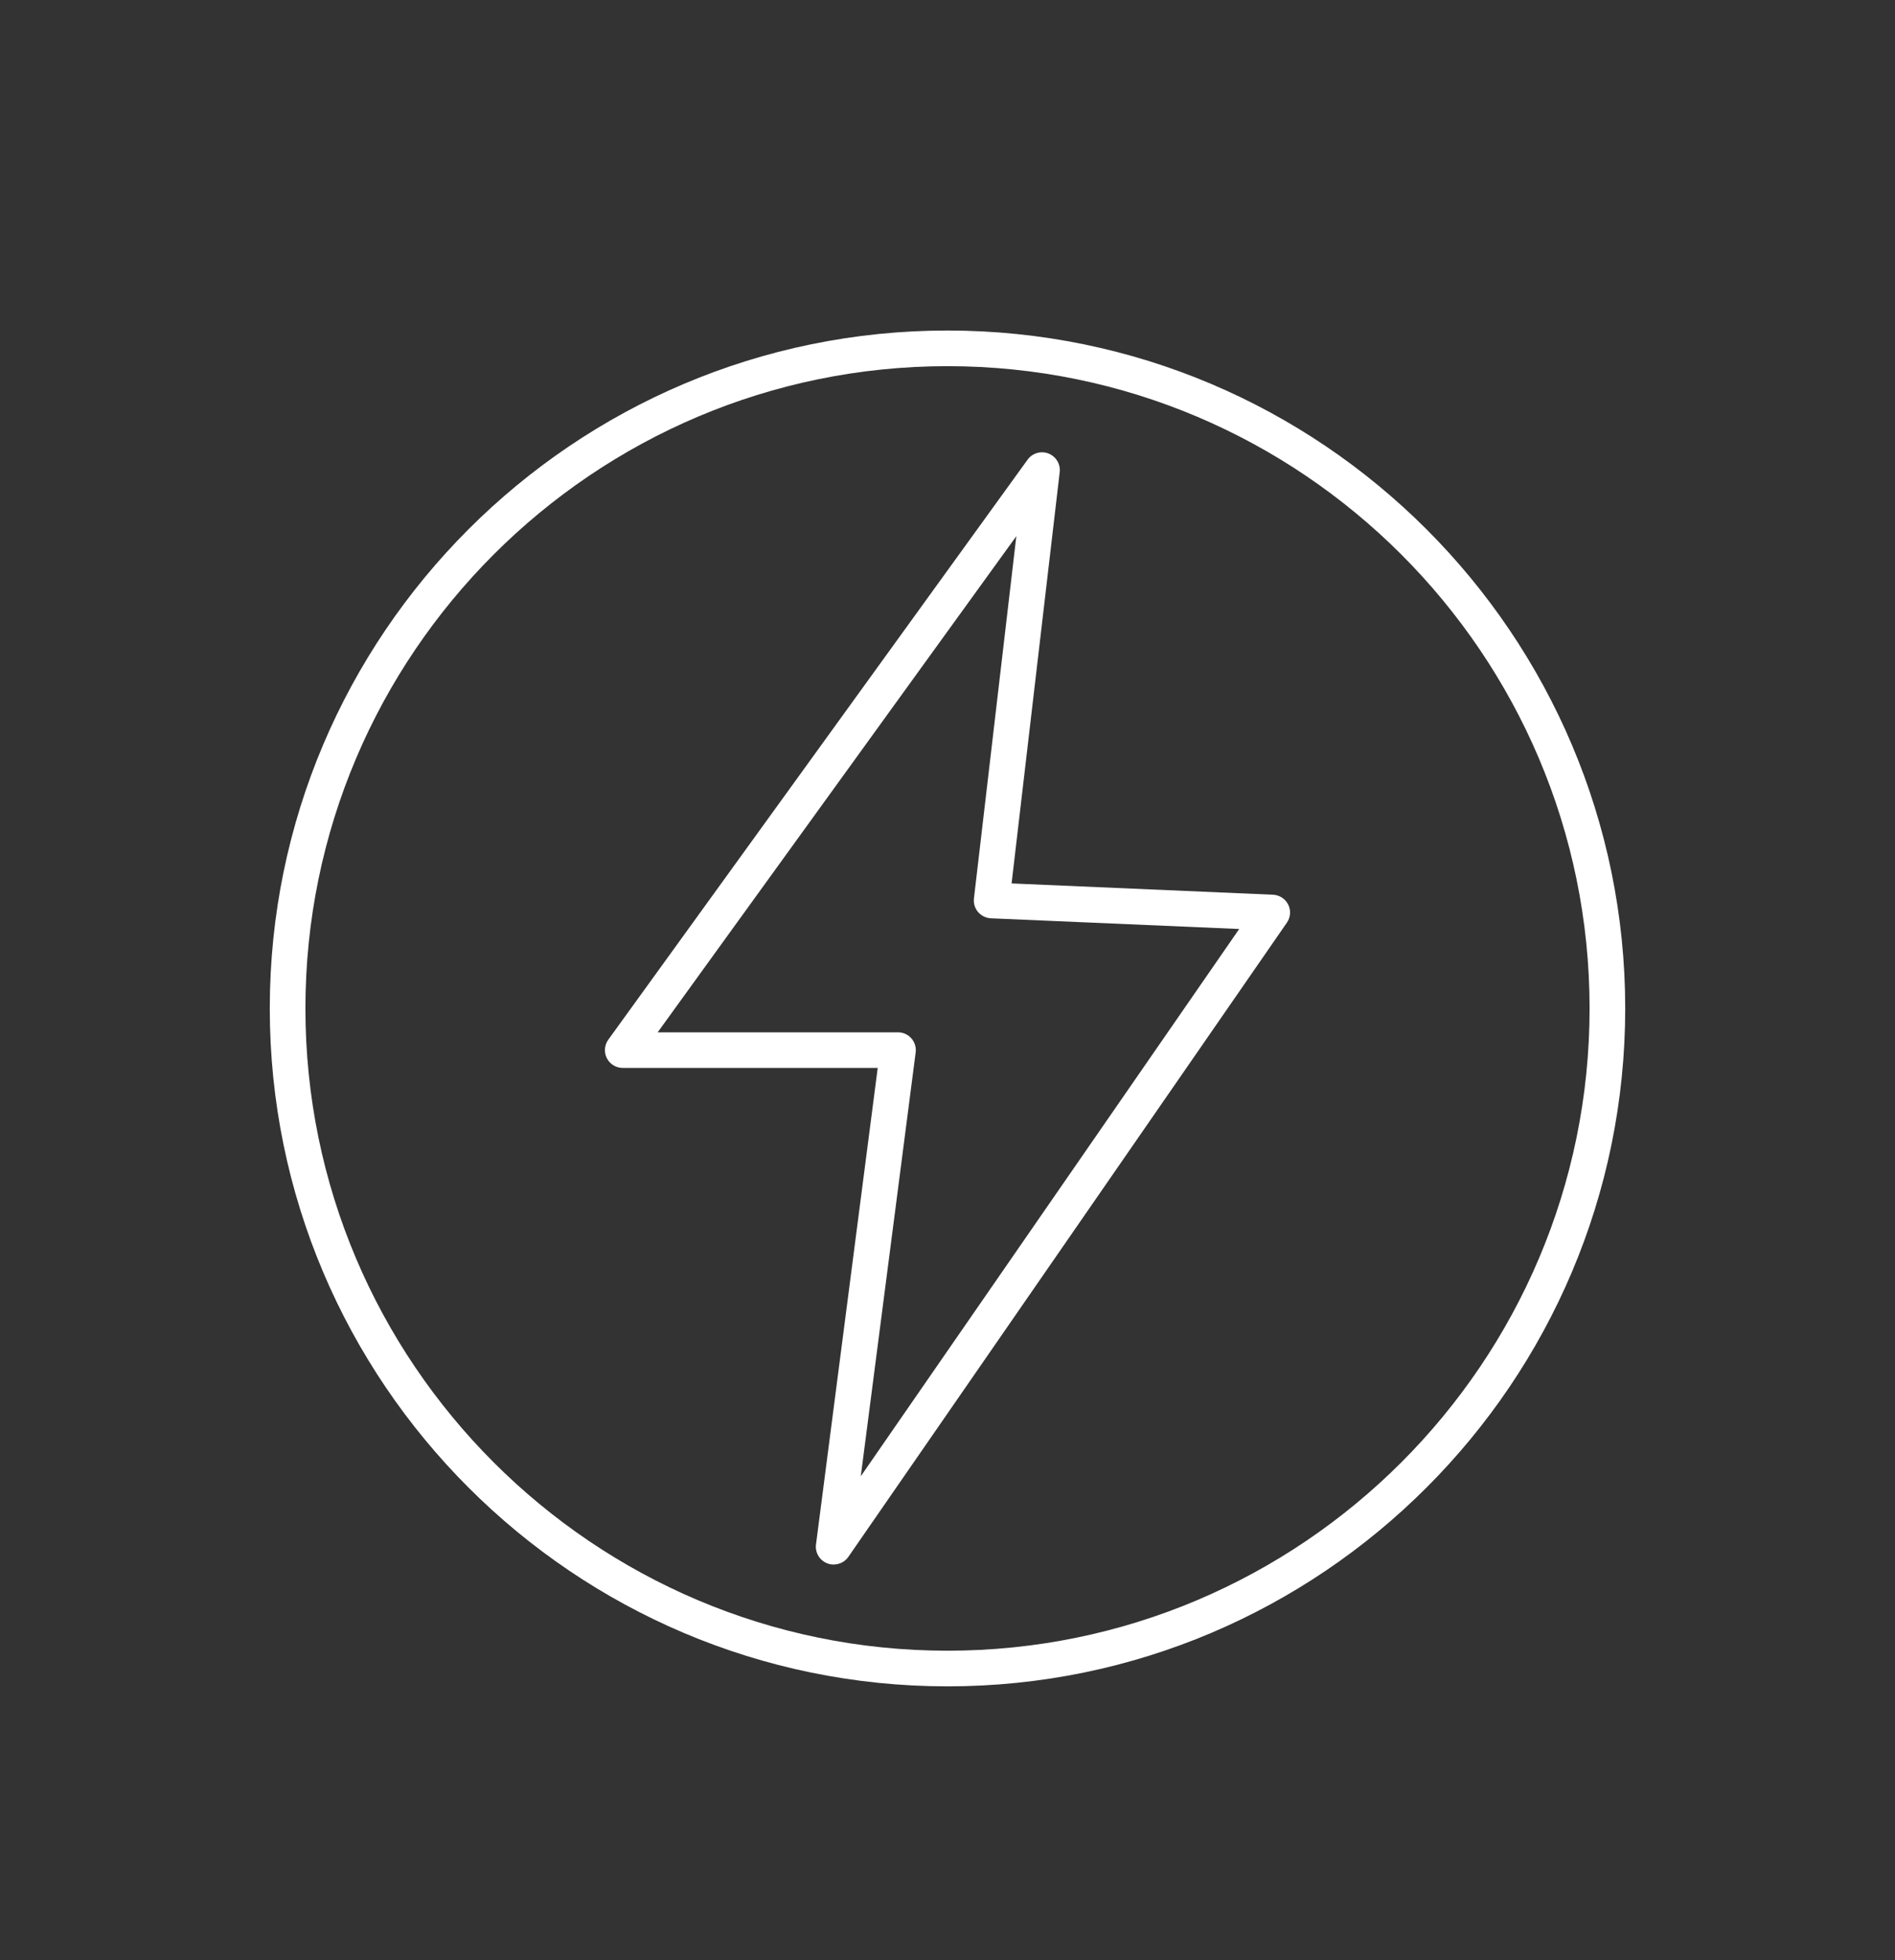
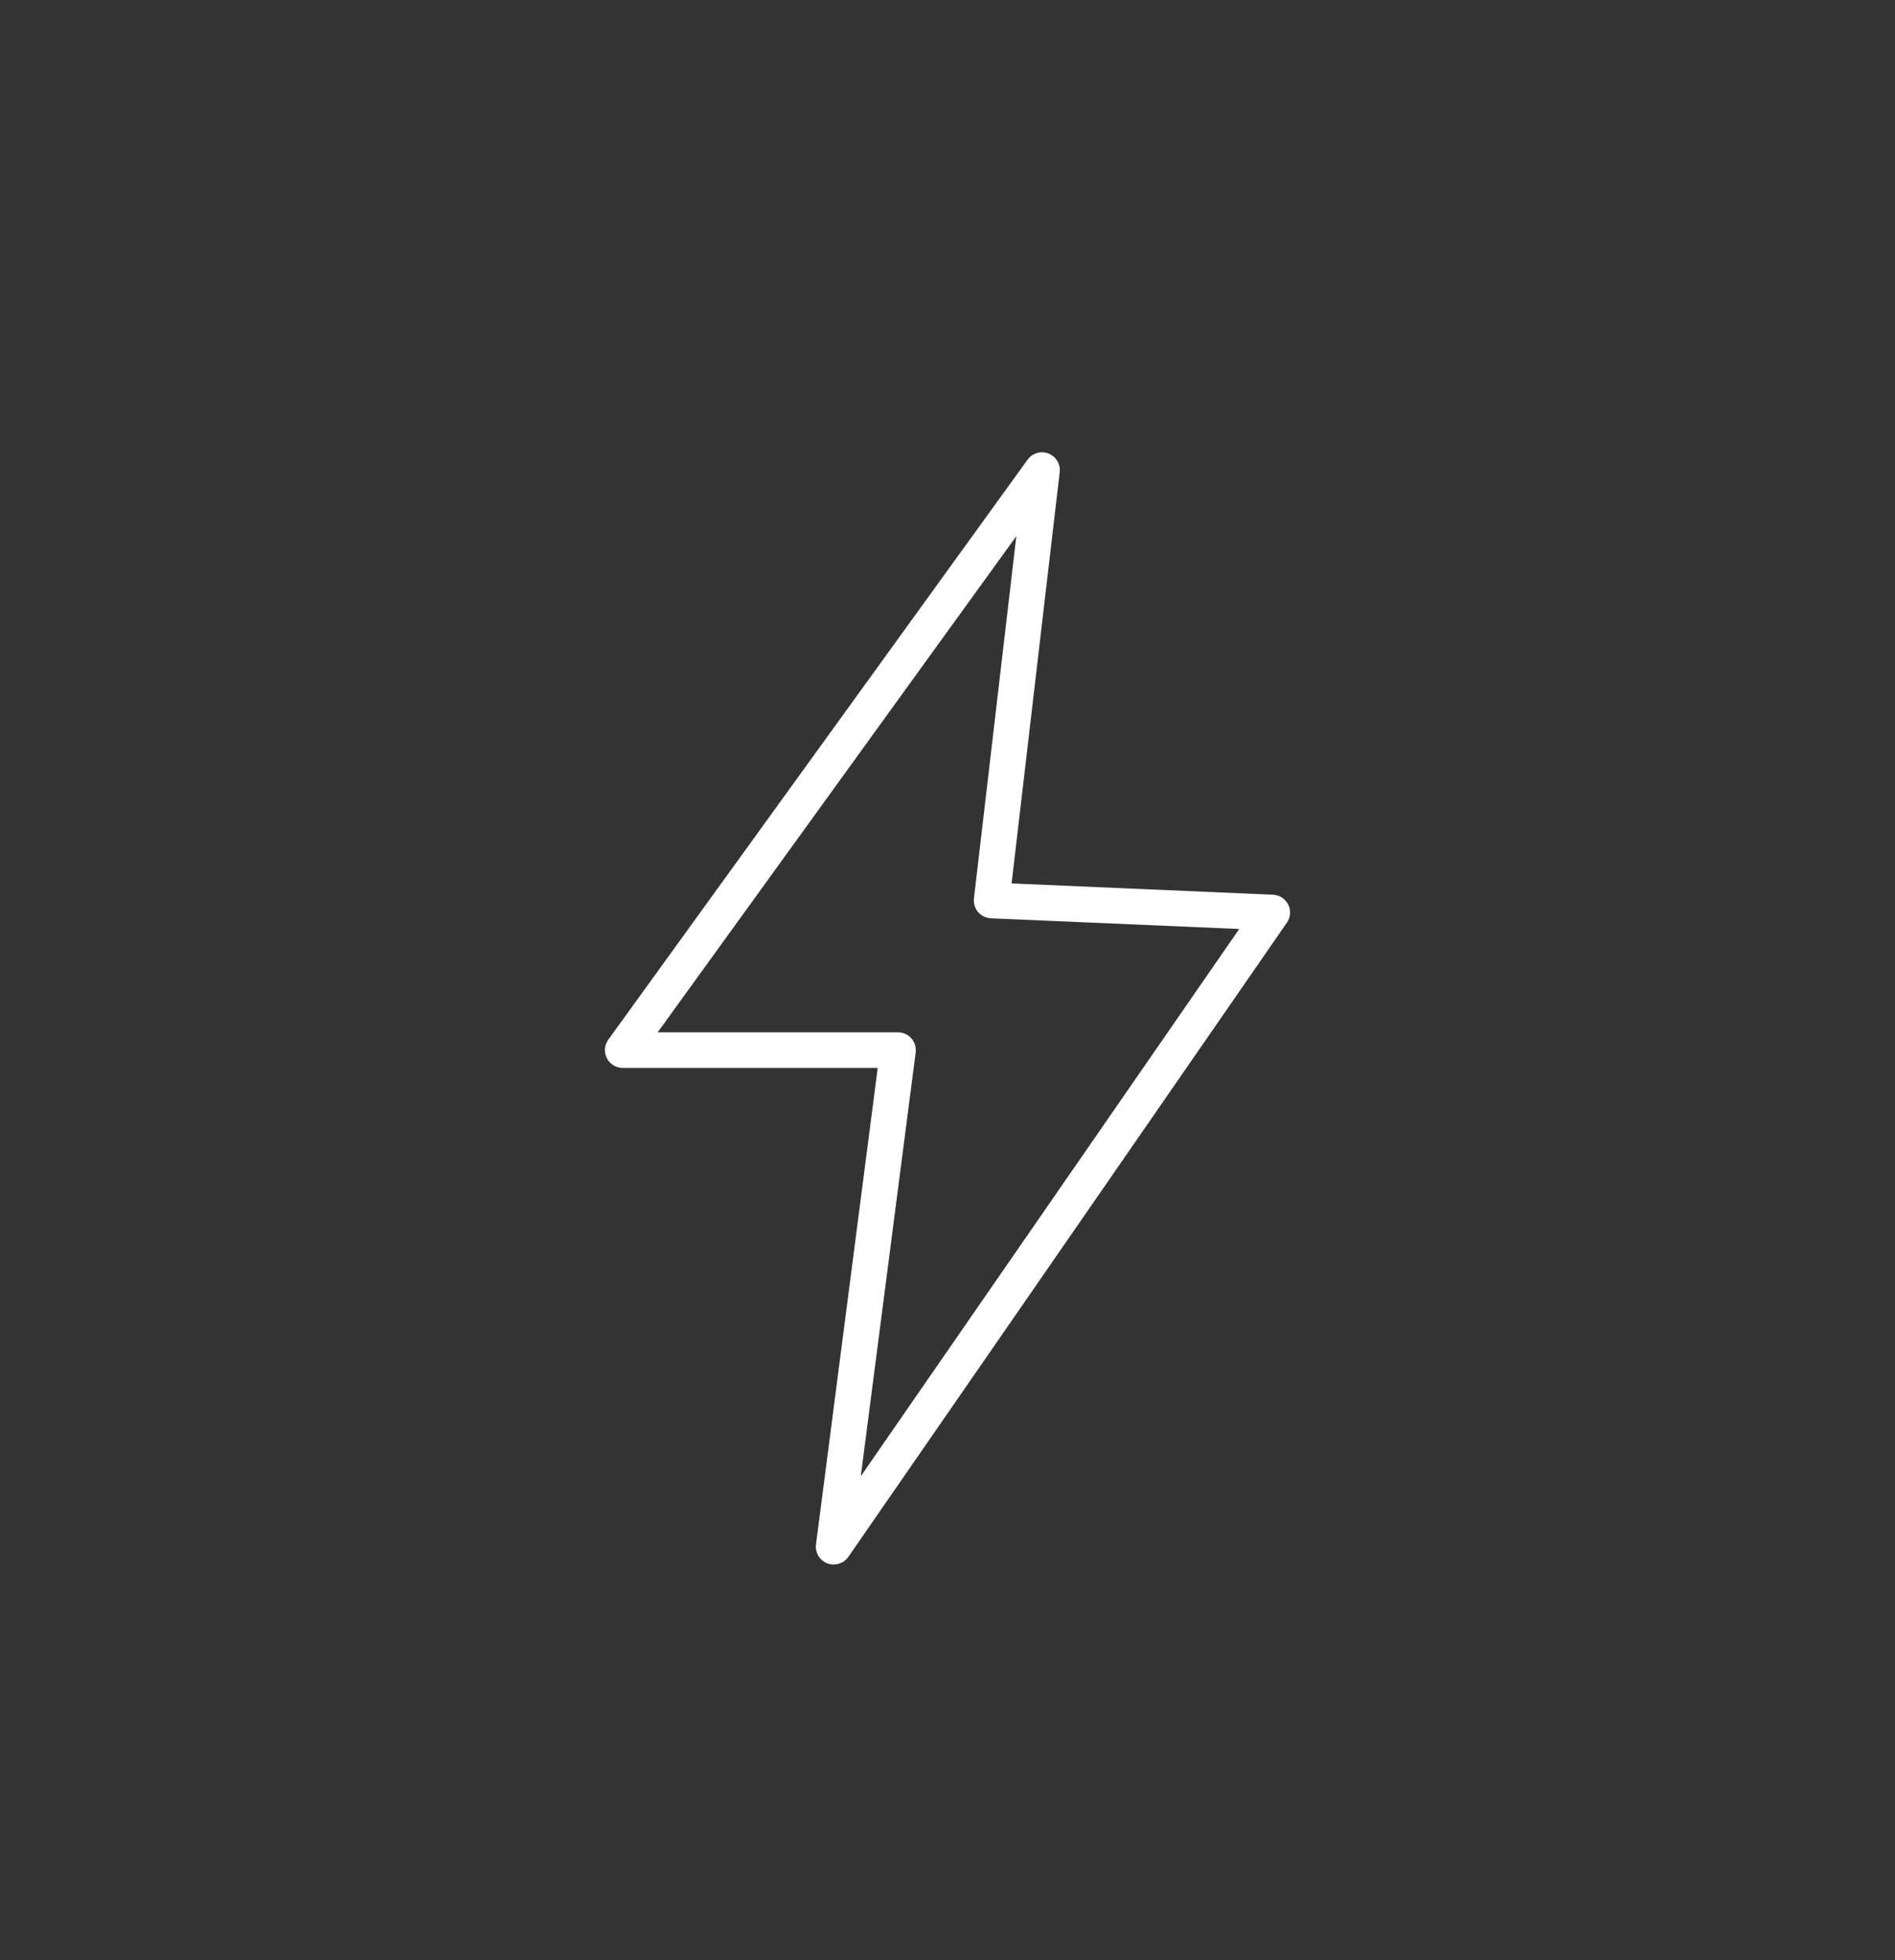
<svg xmlns="http://www.w3.org/2000/svg" viewBox="0 0 319.04 329.91">
  <rect x="0" y="0" width="319.04" height="329.91" fill="#333333" stroke="none" />
  <g fill="#fff">
    <path d="m140.36 263.33c-.36 0-.72-.06-1.08-.2-1.29-.5-2.08-1.81-1.9-3.19l10.39-80.2h-42.93c-1.13 0-2.16-.63-2.67-1.63s-.42-2.21.24-3.12l70.59-97.62c.8-1.11 2.25-1.53 3.52-1.04 1.27.5 2.05 1.79 1.89 3.14l-8.1 69.22 44.01 1.9c1.09.05 2.07.68 2.56 1.66s.4 2.14-.22 3.04l-73.83 106.74c-.57.83-1.5 1.29-2.47 1.29zm-29.64-89.58h40.47c.86 0 1.68.37 2.25 1.02s.83 1.51.72 2.37l-9.24 71.33 63.71-92.11-41.8-1.8c-.83-.04-1.61-.42-2.16-1.05-.54-.63-.79-1.47-.7-2.29l7.14-60.98-60.4 83.53z" />
-     <path d="m159.52 283.83c-62.91 0-114.1-51.18-114.1-114.1s51.18-114.1 114.1-114.1 114.1 51.18 114.1 114.1-51.18 114.1-114.1 114.1zm0-222.2c-59.6 0-108.1 48.49-108.1 108.1s48.49 108.1 108.1 108.1 108.1-48.49 108.1-108.1-48.49-108.1-108.1-108.1z" />
  </g>
</svg>